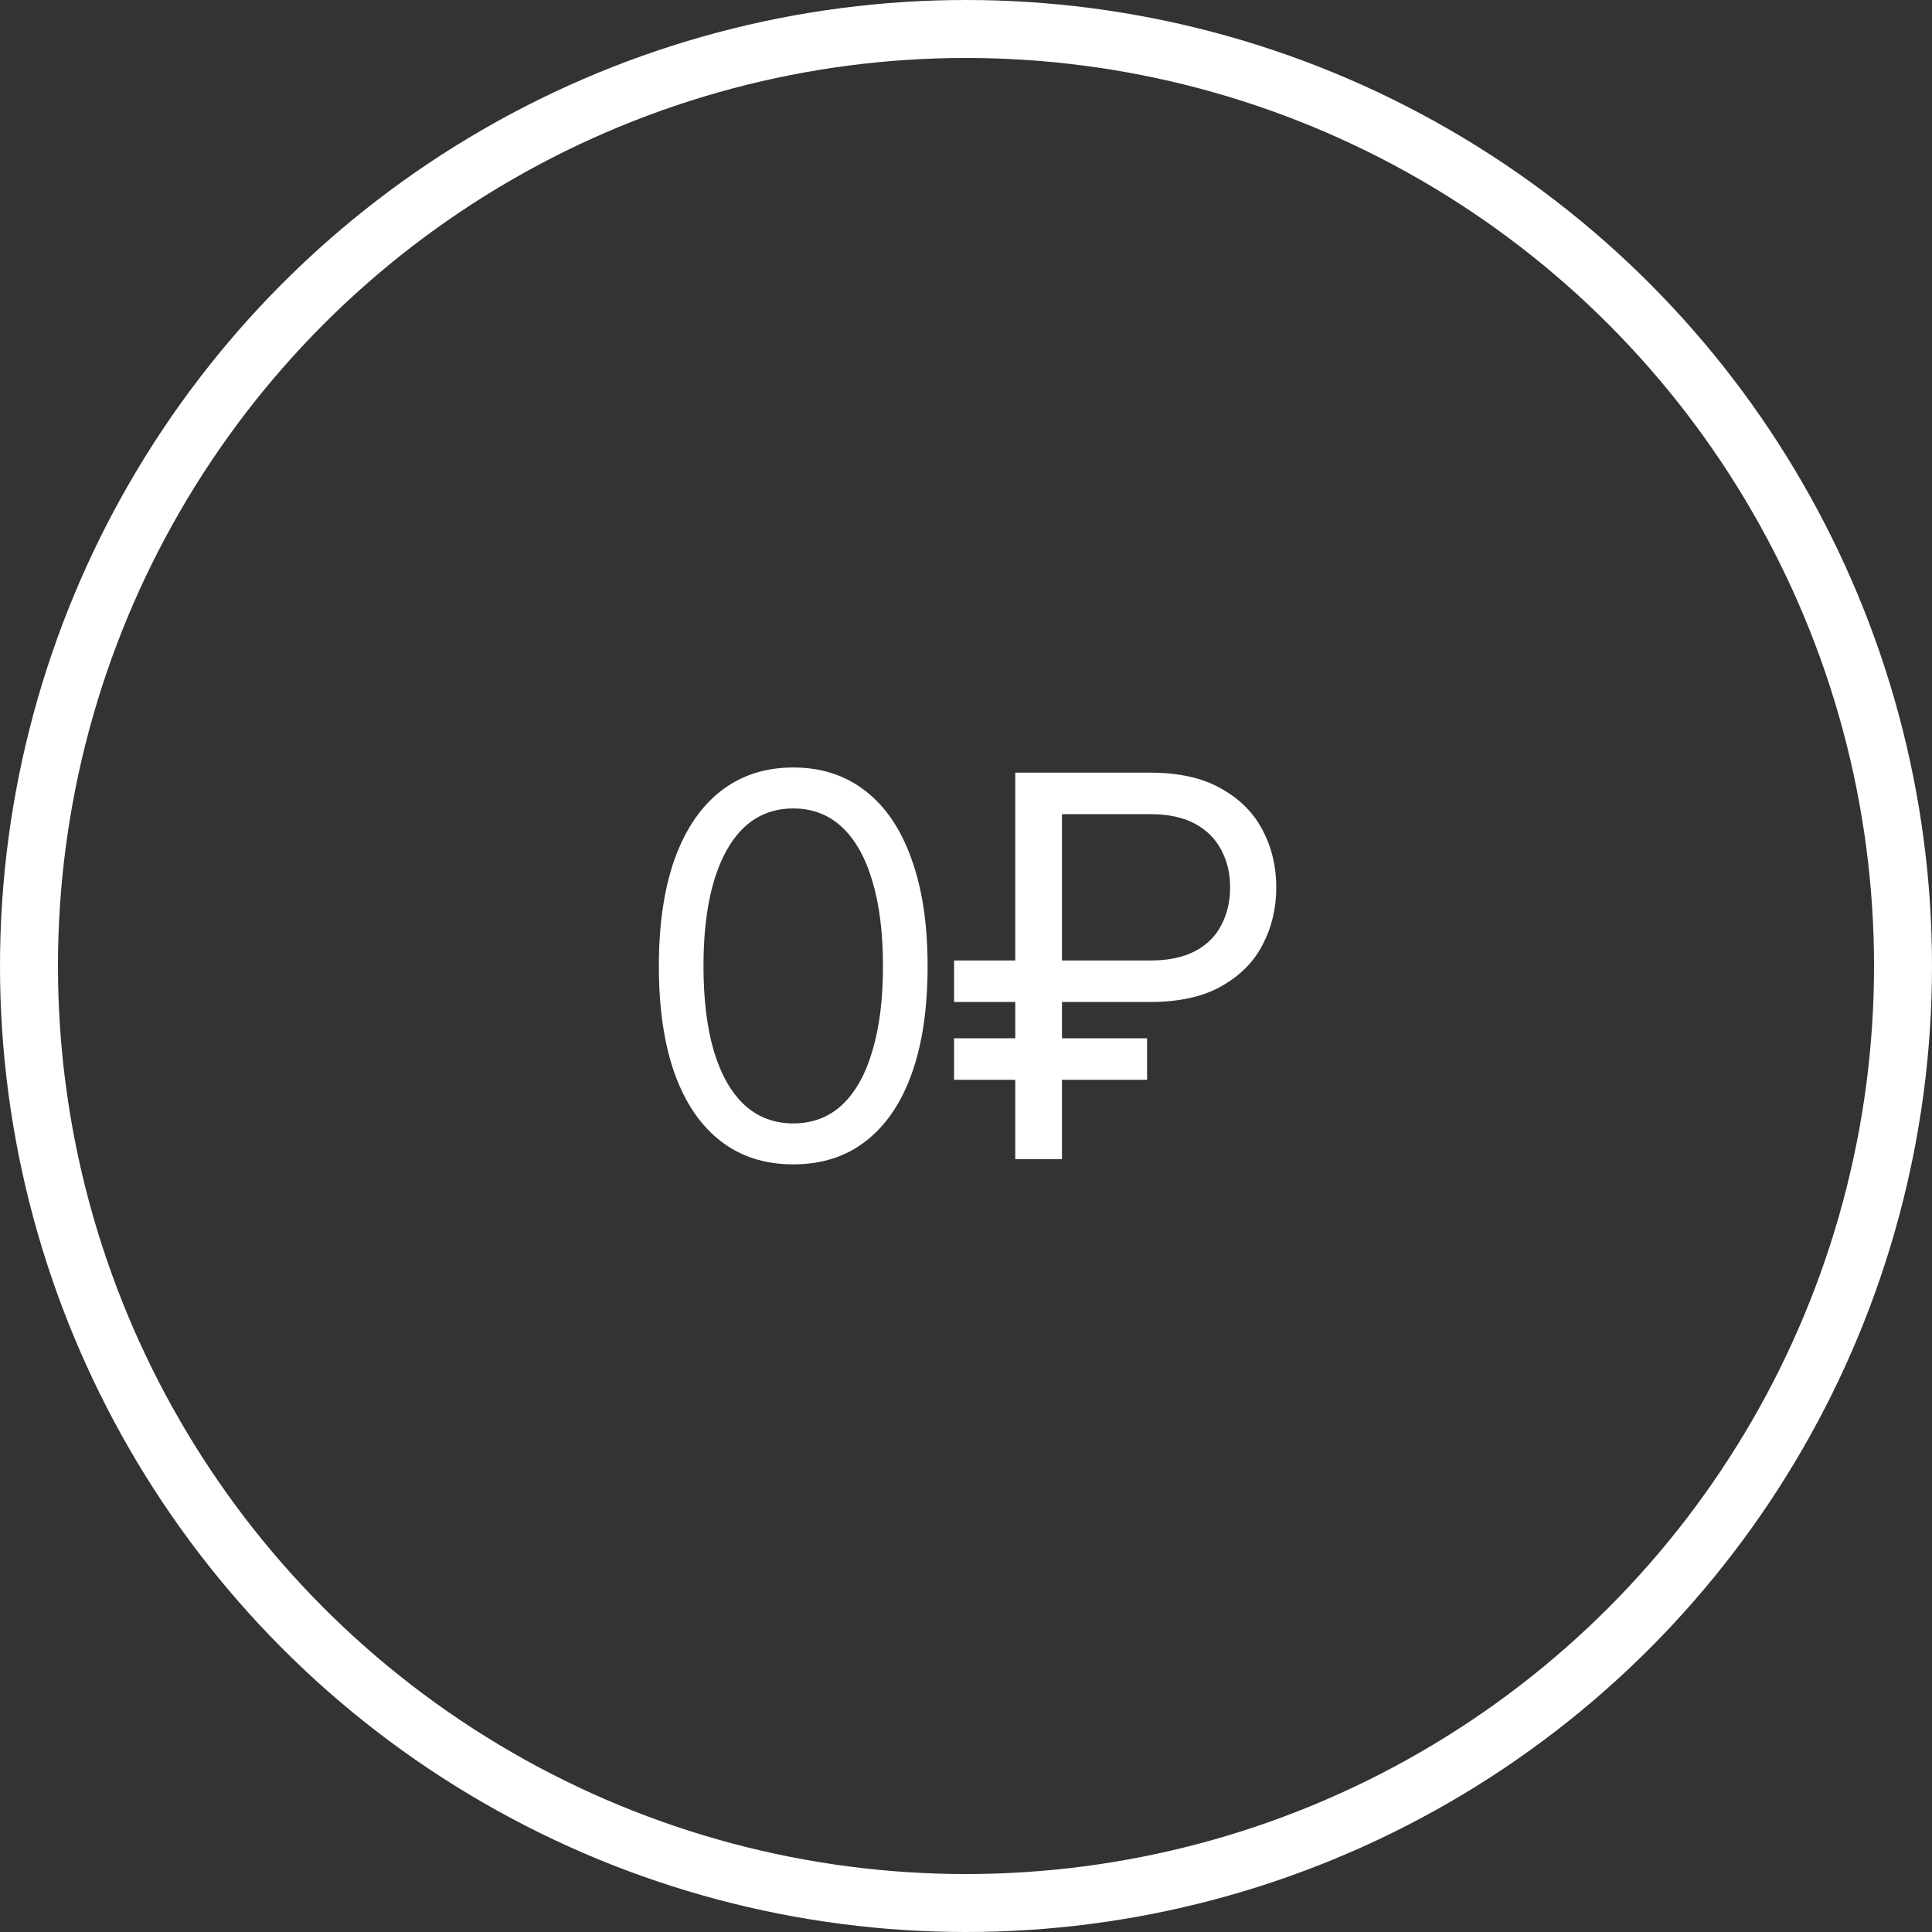
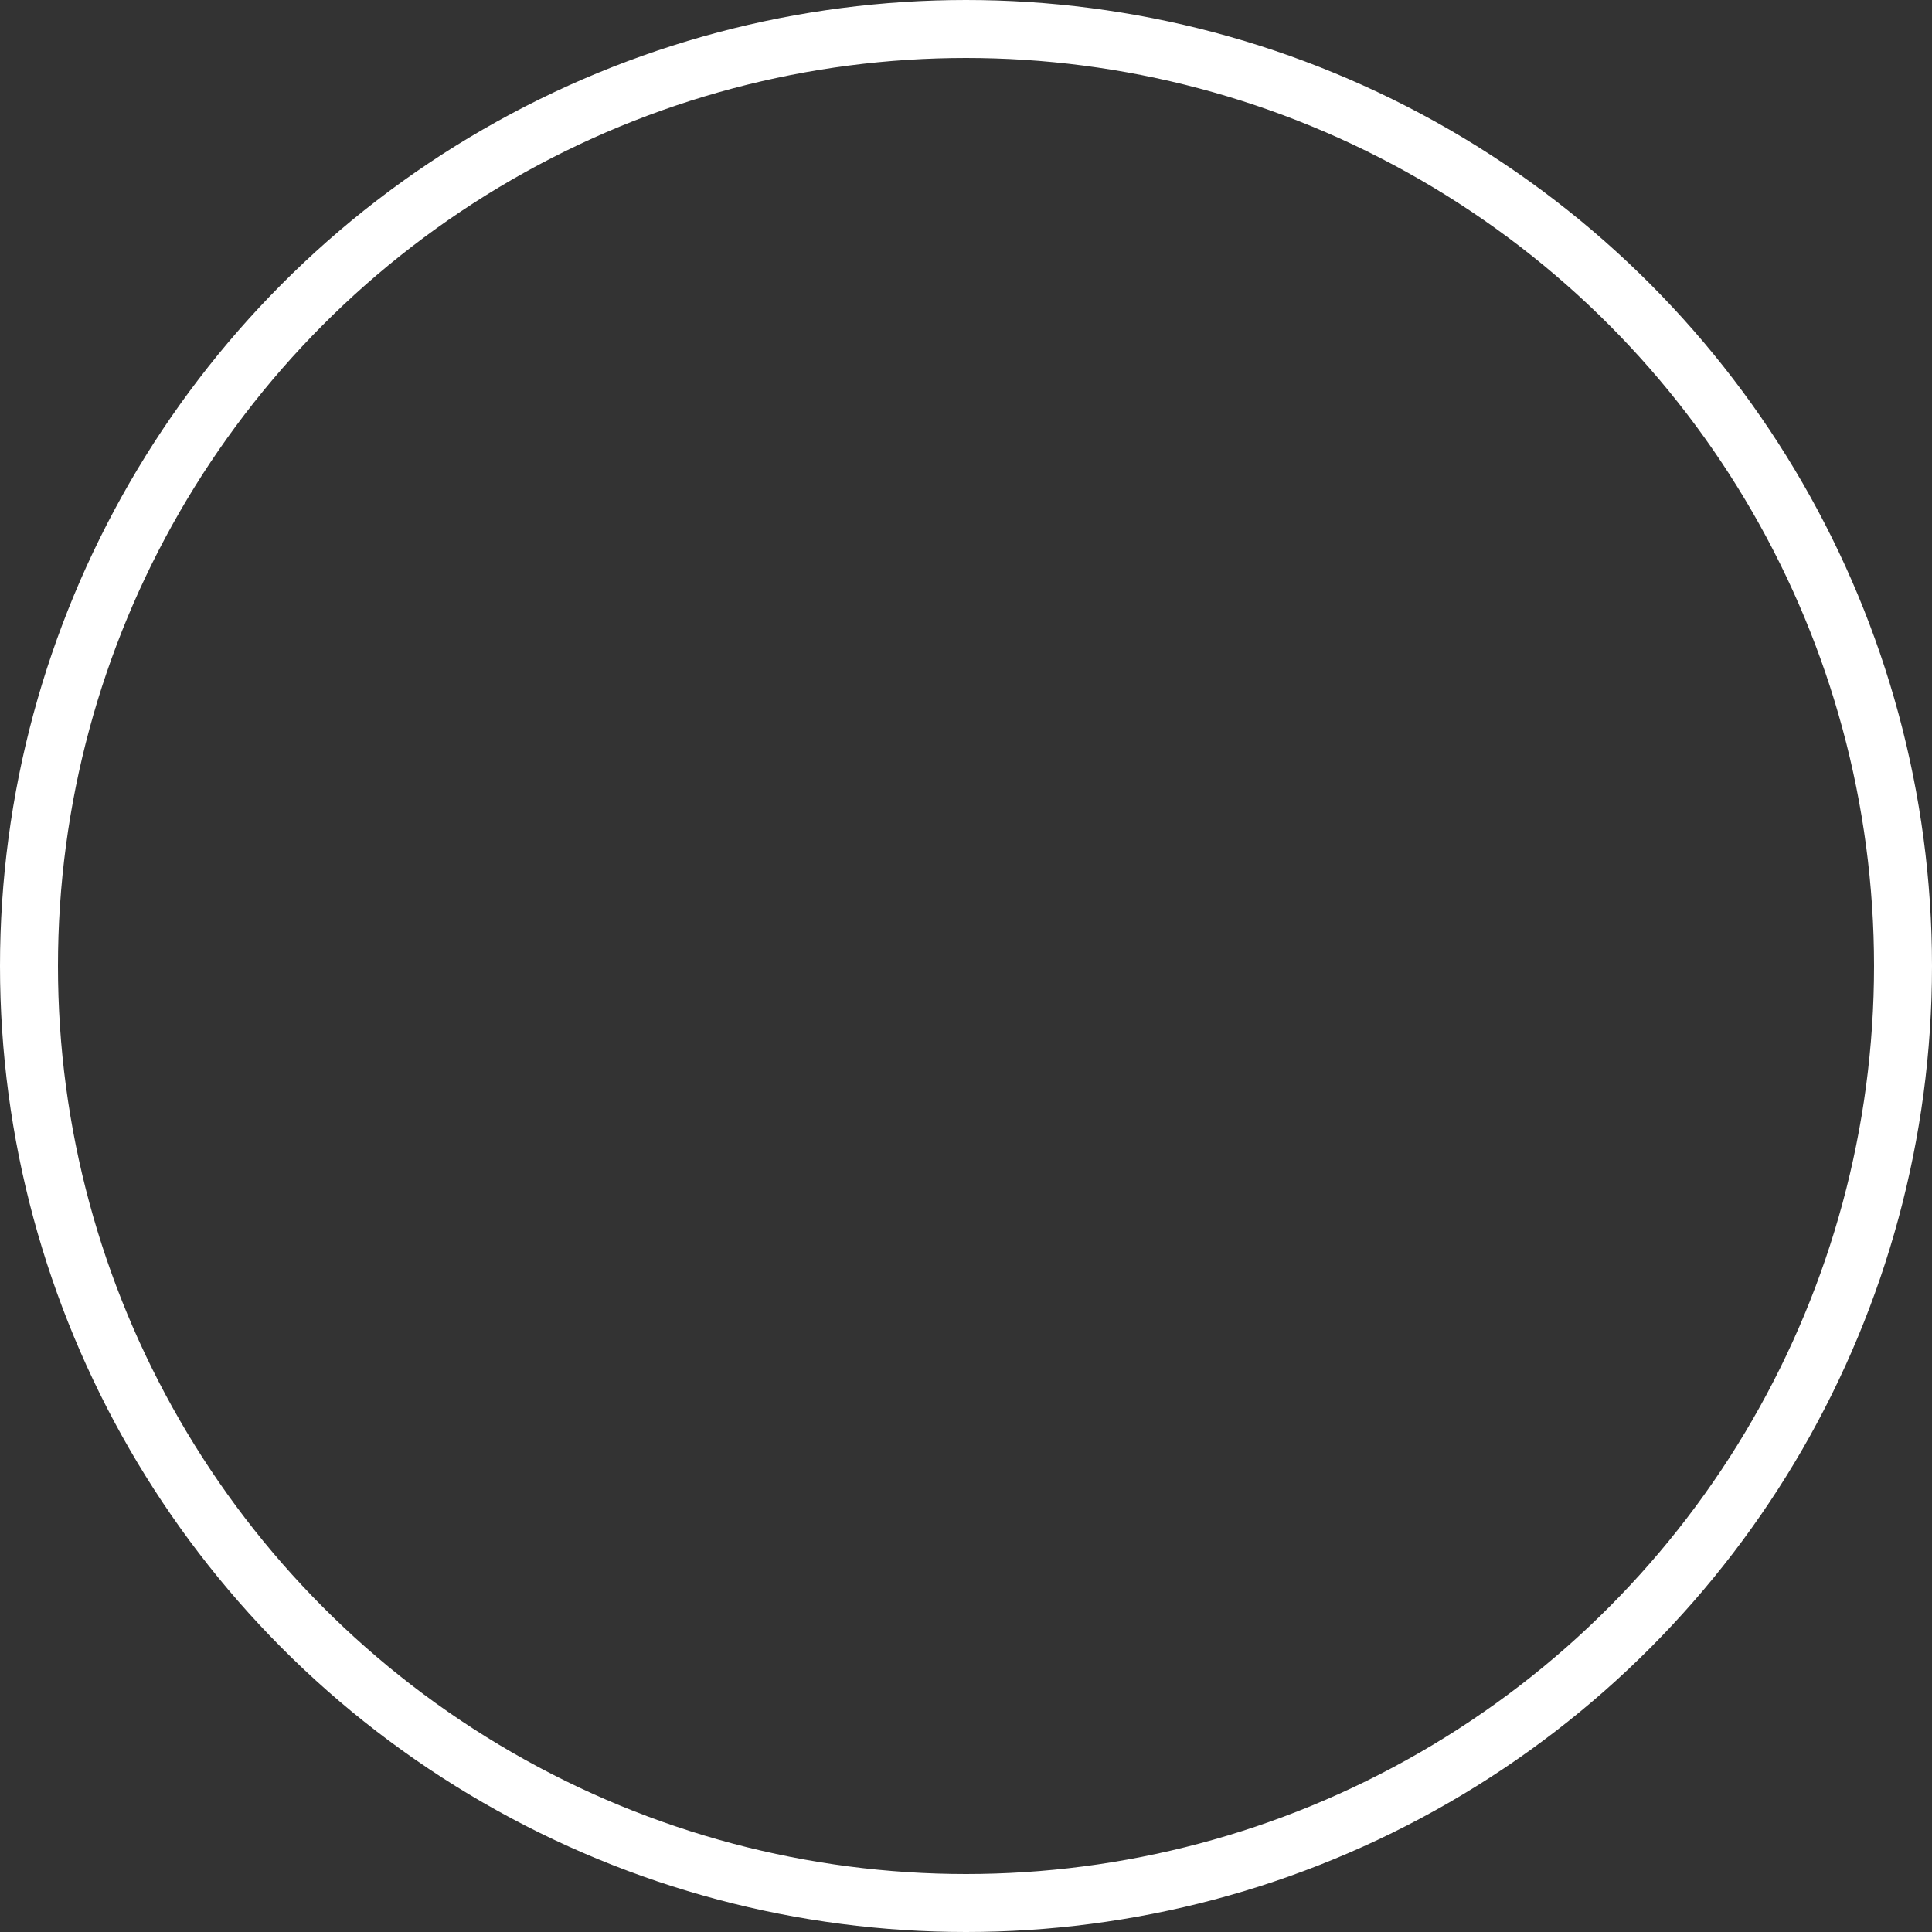
<svg xmlns="http://www.w3.org/2000/svg" width="40" height="40" viewBox="0 0 40 40" fill="none">
  <rect x="0" y="0" width="40" height="40" fill="#333333" stroke="none" />
  <circle cx="20" cy="20" r="19.4" stroke="white" stroke-width="1.2" />
-   <path d="M16.423 24.107C15.836 24.107 15.334 23.946 14.919 23.624C14.504 23.302 14.187 22.836 13.968 22.227C13.75 21.615 13.641 20.874 13.641 20.004C13.641 19.137 13.75 18.398 13.968 17.786C14.19 17.17 14.509 16.701 14.924 16.378C15.34 16.053 15.839 15.89 16.423 15.89C17.006 15.89 17.506 16.053 17.921 16.378C18.337 16.701 18.654 17.17 18.872 17.786C19.094 18.398 19.205 19.137 19.205 20.004C19.205 20.874 19.096 21.615 18.877 22.227C18.659 22.836 18.342 23.302 17.927 23.624C17.515 23.946 17.014 24.107 16.423 24.107ZM16.423 23.259C16.82 23.259 17.157 23.132 17.433 22.877C17.708 22.62 17.918 22.247 18.061 21.76C18.208 21.273 18.281 20.688 18.281 20.004C18.281 19.316 18.208 18.729 18.061 18.242C17.918 17.755 17.708 17.383 17.433 17.125C17.157 16.867 16.82 16.738 16.423 16.738C15.829 16.738 15.37 17.025 15.048 17.598C14.726 18.171 14.565 18.973 14.565 20.004C14.565 20.688 14.636 21.273 14.779 21.76C14.926 22.247 15.137 22.62 15.413 22.877C15.692 23.132 16.029 23.259 16.423 23.259ZM23.814 20.745H19.753V19.886H23.814C24.189 19.886 24.499 19.821 24.743 19.692C24.986 19.564 25.167 19.384 25.285 19.155C25.407 18.926 25.468 18.665 25.468 18.371C25.468 18.081 25.407 17.823 25.285 17.598C25.167 17.369 24.986 17.188 24.743 17.055C24.499 16.923 24.189 16.856 23.814 16.856H21.987V24H21.02V15.997H23.814C24.408 15.997 24.897 16.106 25.28 16.325C25.666 16.54 25.953 16.826 26.139 17.184C26.329 17.542 26.424 17.938 26.424 18.371C26.424 18.804 26.329 19.202 26.139 19.564C25.953 19.922 25.666 20.208 25.28 20.423C24.897 20.638 24.408 20.745 23.814 20.745ZM23.749 21.497V22.356H19.753V21.497H23.749Z" fill="white" />
</svg>